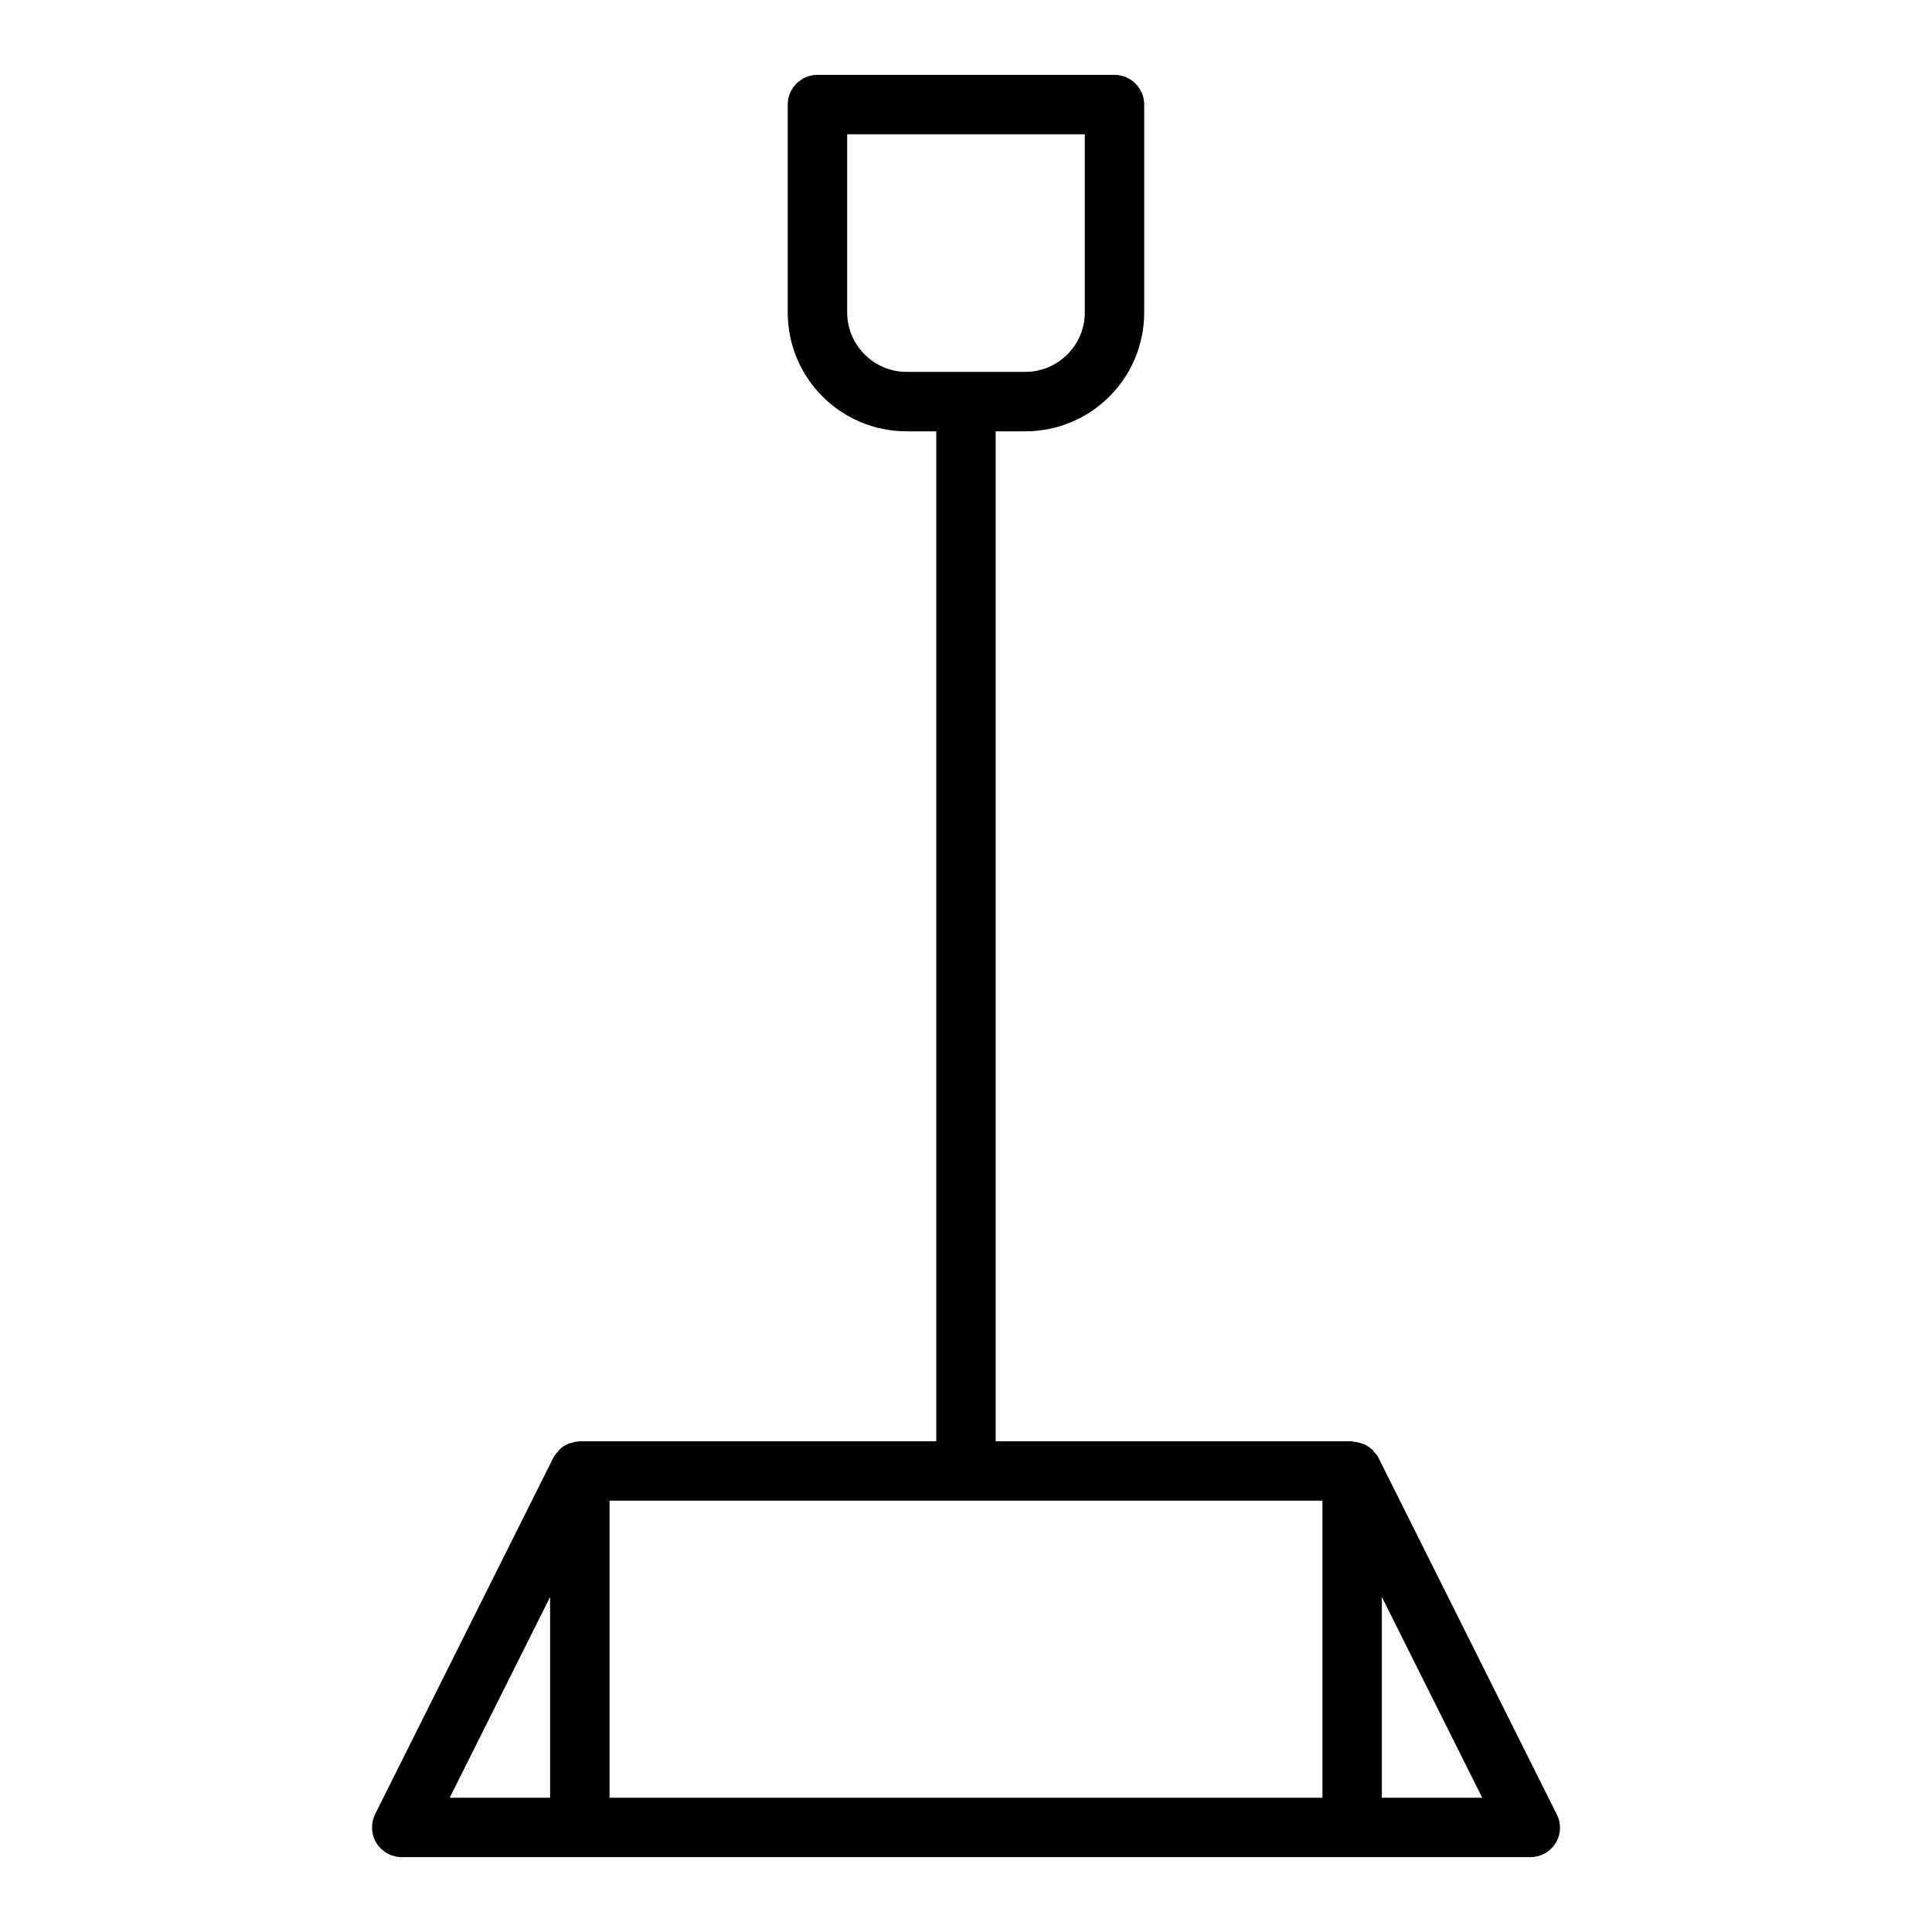
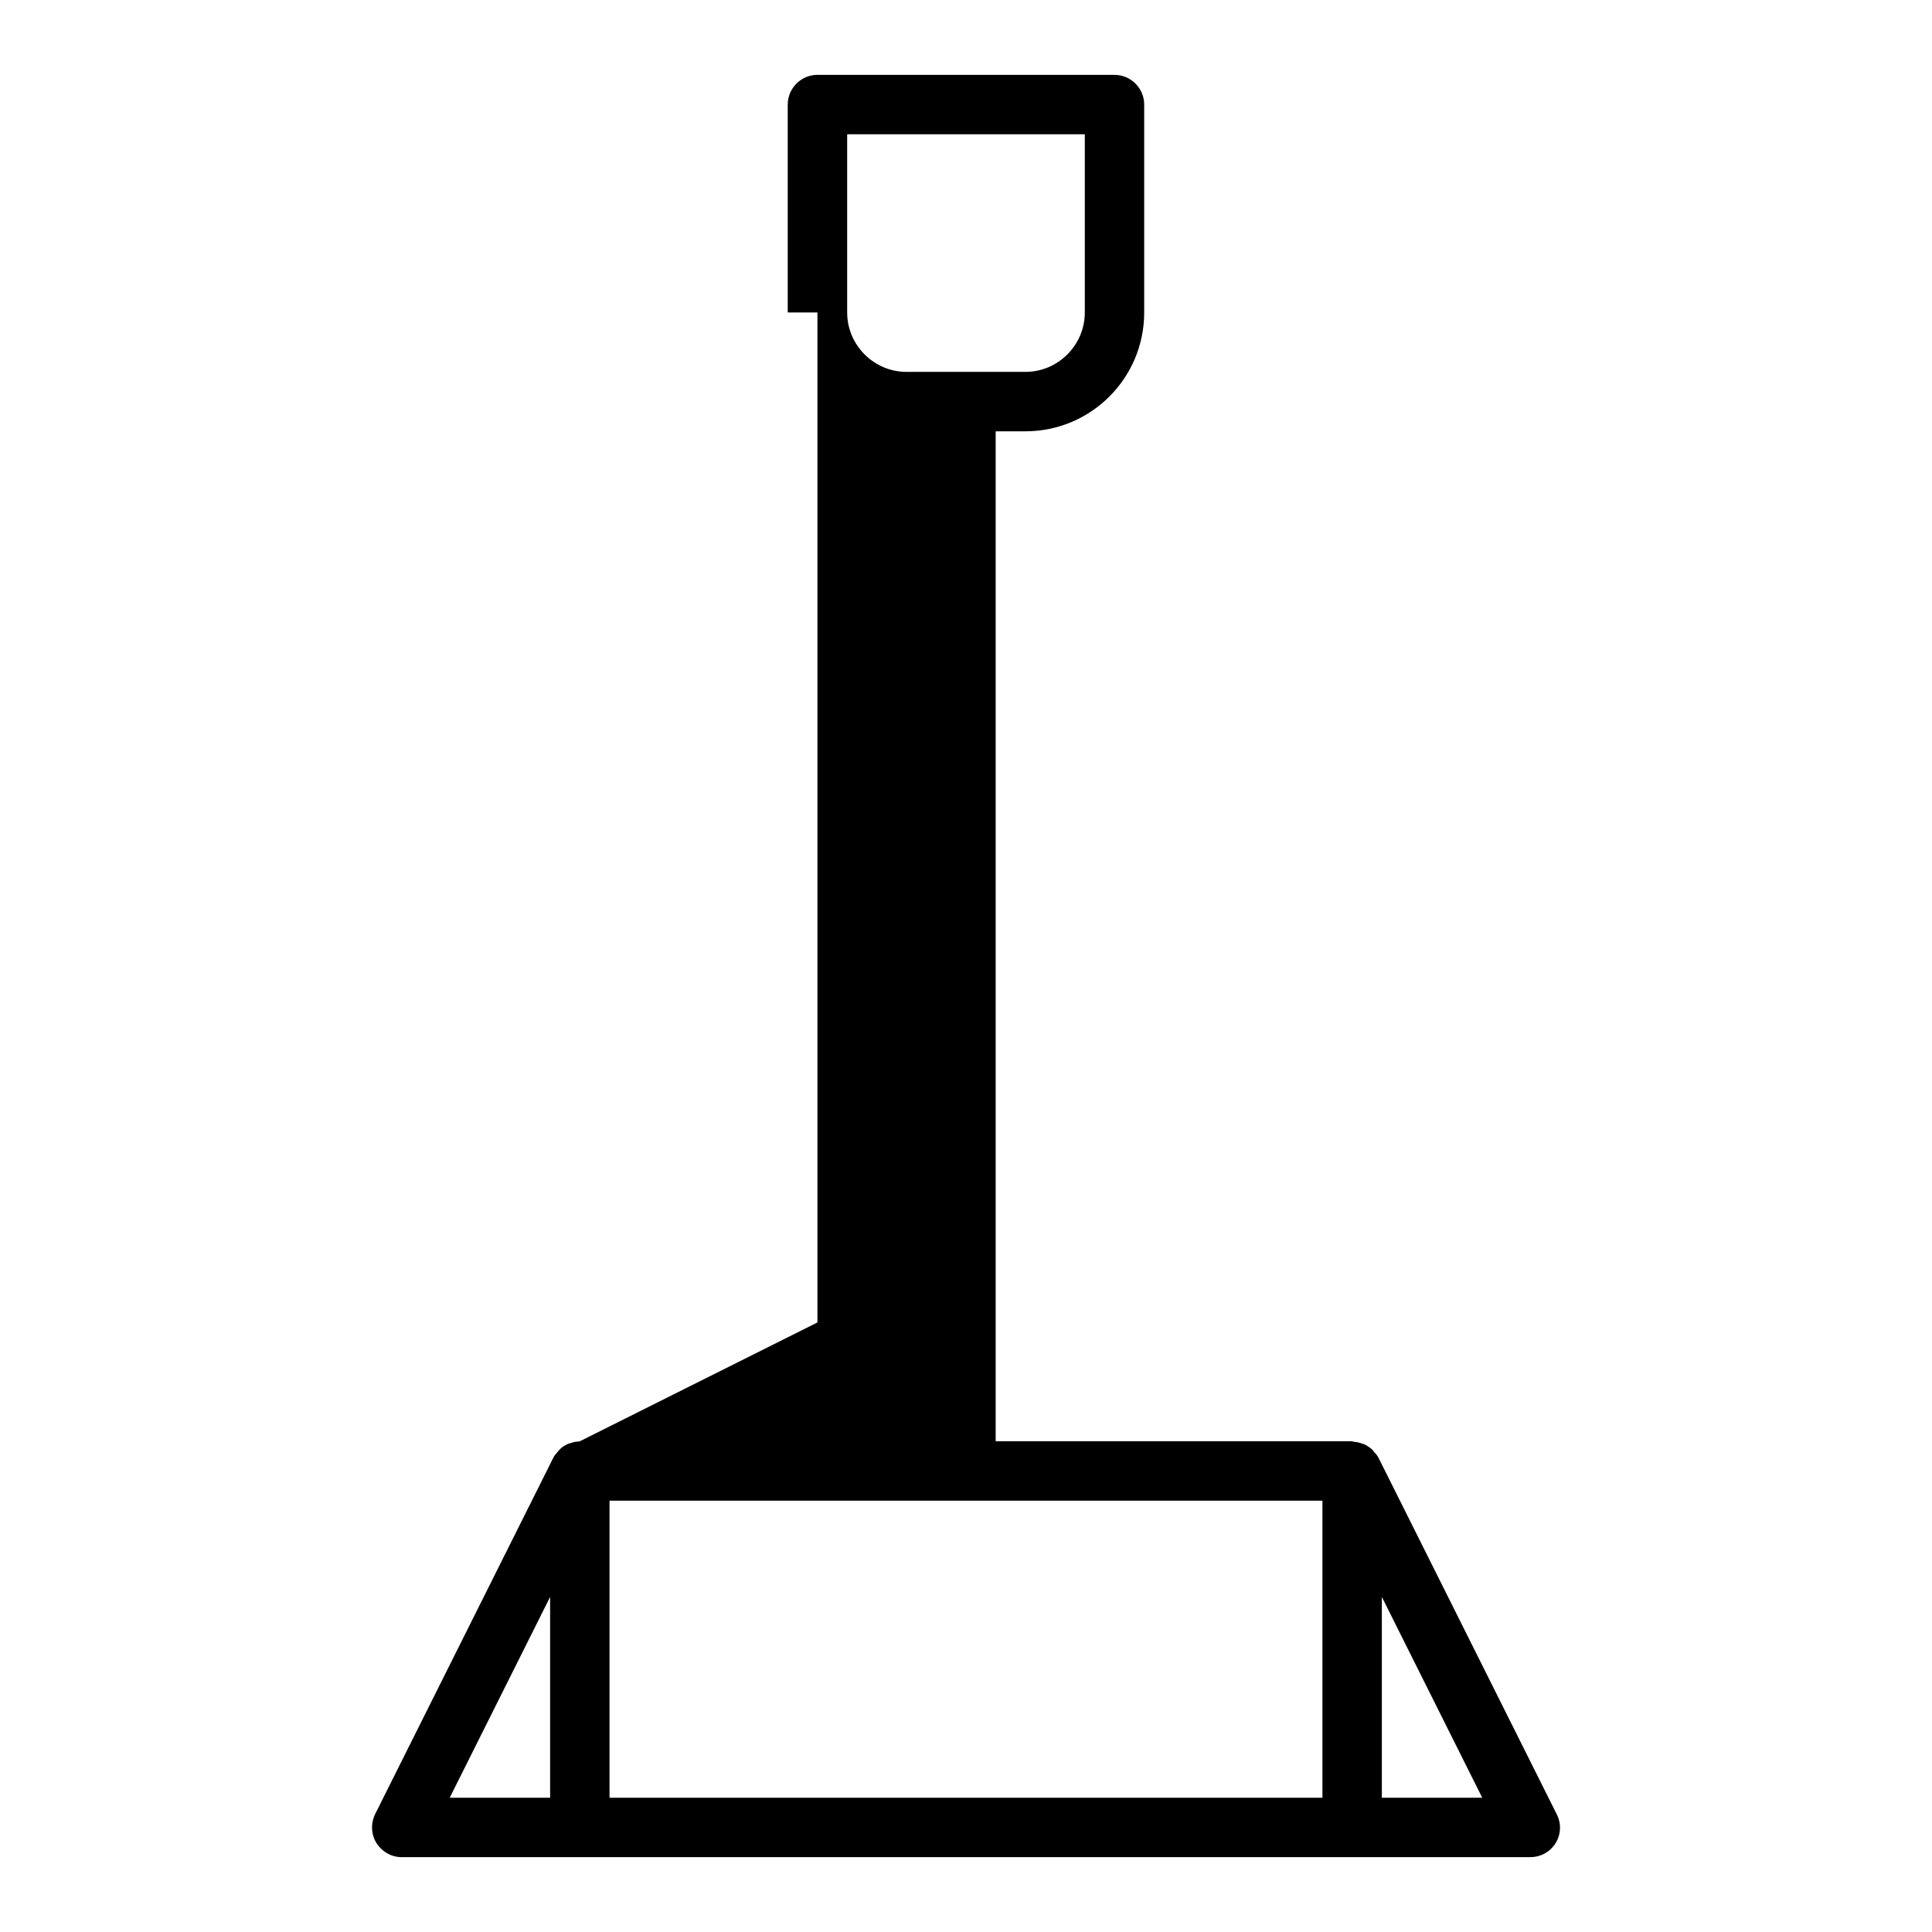
<svg xmlns="http://www.w3.org/2000/svg" fill="#000000" width="800px" height="800px" version="1.1" viewBox="144 144 512 512">
-   <path d="m297.66 525.95c-0.156 0-0.234 0.078-0.395 0.078-0.707 0-1.34 0.156-1.969 0.395-0.234 0.078-0.551 0.078-0.789 0.234-0.867 0.395-1.652 0.867-2.281 1.574-0.156 0.156-0.234 0.316-0.395 0.473-0.395 0.473-0.867 0.945-1.18 1.574l-47.23 94.465c-1.18 2.441-1.102 5.352 0.316 7.637 1.414 2.285 3.934 3.781 6.688 3.781h299.13c2.754 0 5.273-1.418 6.691-3.699 1.418-2.281 1.574-5.195 0.316-7.637l-47.23-94.465c-0.316-0.629-0.707-1.102-1.18-1.574-0.156-0.156-0.234-0.316-0.316-0.473-0.707-0.629-1.496-1.18-2.281-1.574-0.234-0.078-0.551-0.156-0.789-0.234-0.629-0.234-1.34-0.395-1.969-0.395-0.234-0.078-0.312-0.16-0.469-0.16h-94.465v-267.65h7.871c17.398 0 31.488-14.09 31.488-31.488v-55.102c0-4.328-3.543-7.871-7.871-7.871l-78.723-0.004c-4.328 0-7.871 3.543-7.871 7.871v55.105c0 17.398 14.09 31.488 31.488 31.488h7.871v267.65zm70.848-299.14v-47.23h62.977v47.23c0 8.66-7.086 15.742-15.742 15.742h-31.488c-8.664 0.004-15.746-7.082-15.746-15.742zm-78.723 340.39v53.215h-26.609zm220.42 53.215v-53.215l26.605 53.215zm-15.746 0h-188.93v-78.719h188.93z" />
+   <path d="m297.66 525.95c-0.156 0-0.234 0.078-0.395 0.078-0.707 0-1.34 0.156-1.969 0.395-0.234 0.078-0.551 0.078-0.789 0.234-0.867 0.395-1.652 0.867-2.281 1.574-0.156 0.156-0.234 0.316-0.395 0.473-0.395 0.473-0.867 0.945-1.18 1.574l-47.23 94.465c-1.18 2.441-1.102 5.352 0.316 7.637 1.414 2.285 3.934 3.781 6.688 3.781h299.13c2.754 0 5.273-1.418 6.691-3.699 1.418-2.281 1.574-5.195 0.316-7.637l-47.23-94.465c-0.316-0.629-0.707-1.102-1.18-1.574-0.156-0.156-0.234-0.316-0.316-0.473-0.707-0.629-1.496-1.18-2.281-1.574-0.234-0.078-0.551-0.156-0.789-0.234-0.629-0.234-1.34-0.395-1.969-0.395-0.234-0.078-0.312-0.16-0.469-0.16h-94.465v-267.65h7.871c17.398 0 31.488-14.09 31.488-31.488v-55.102c0-4.328-3.543-7.871-7.871-7.871l-78.723-0.004c-4.328 0-7.871 3.543-7.871 7.871v55.105h7.871v267.65zm70.848-299.14v-47.23h62.977v47.23c0 8.66-7.086 15.742-15.742 15.742h-31.488c-8.664 0.004-15.746-7.082-15.746-15.742zm-78.723 340.39v53.215h-26.609zm220.42 53.215v-53.215l26.605 53.215zm-15.746 0h-188.93v-78.719h188.93z" />
</svg>